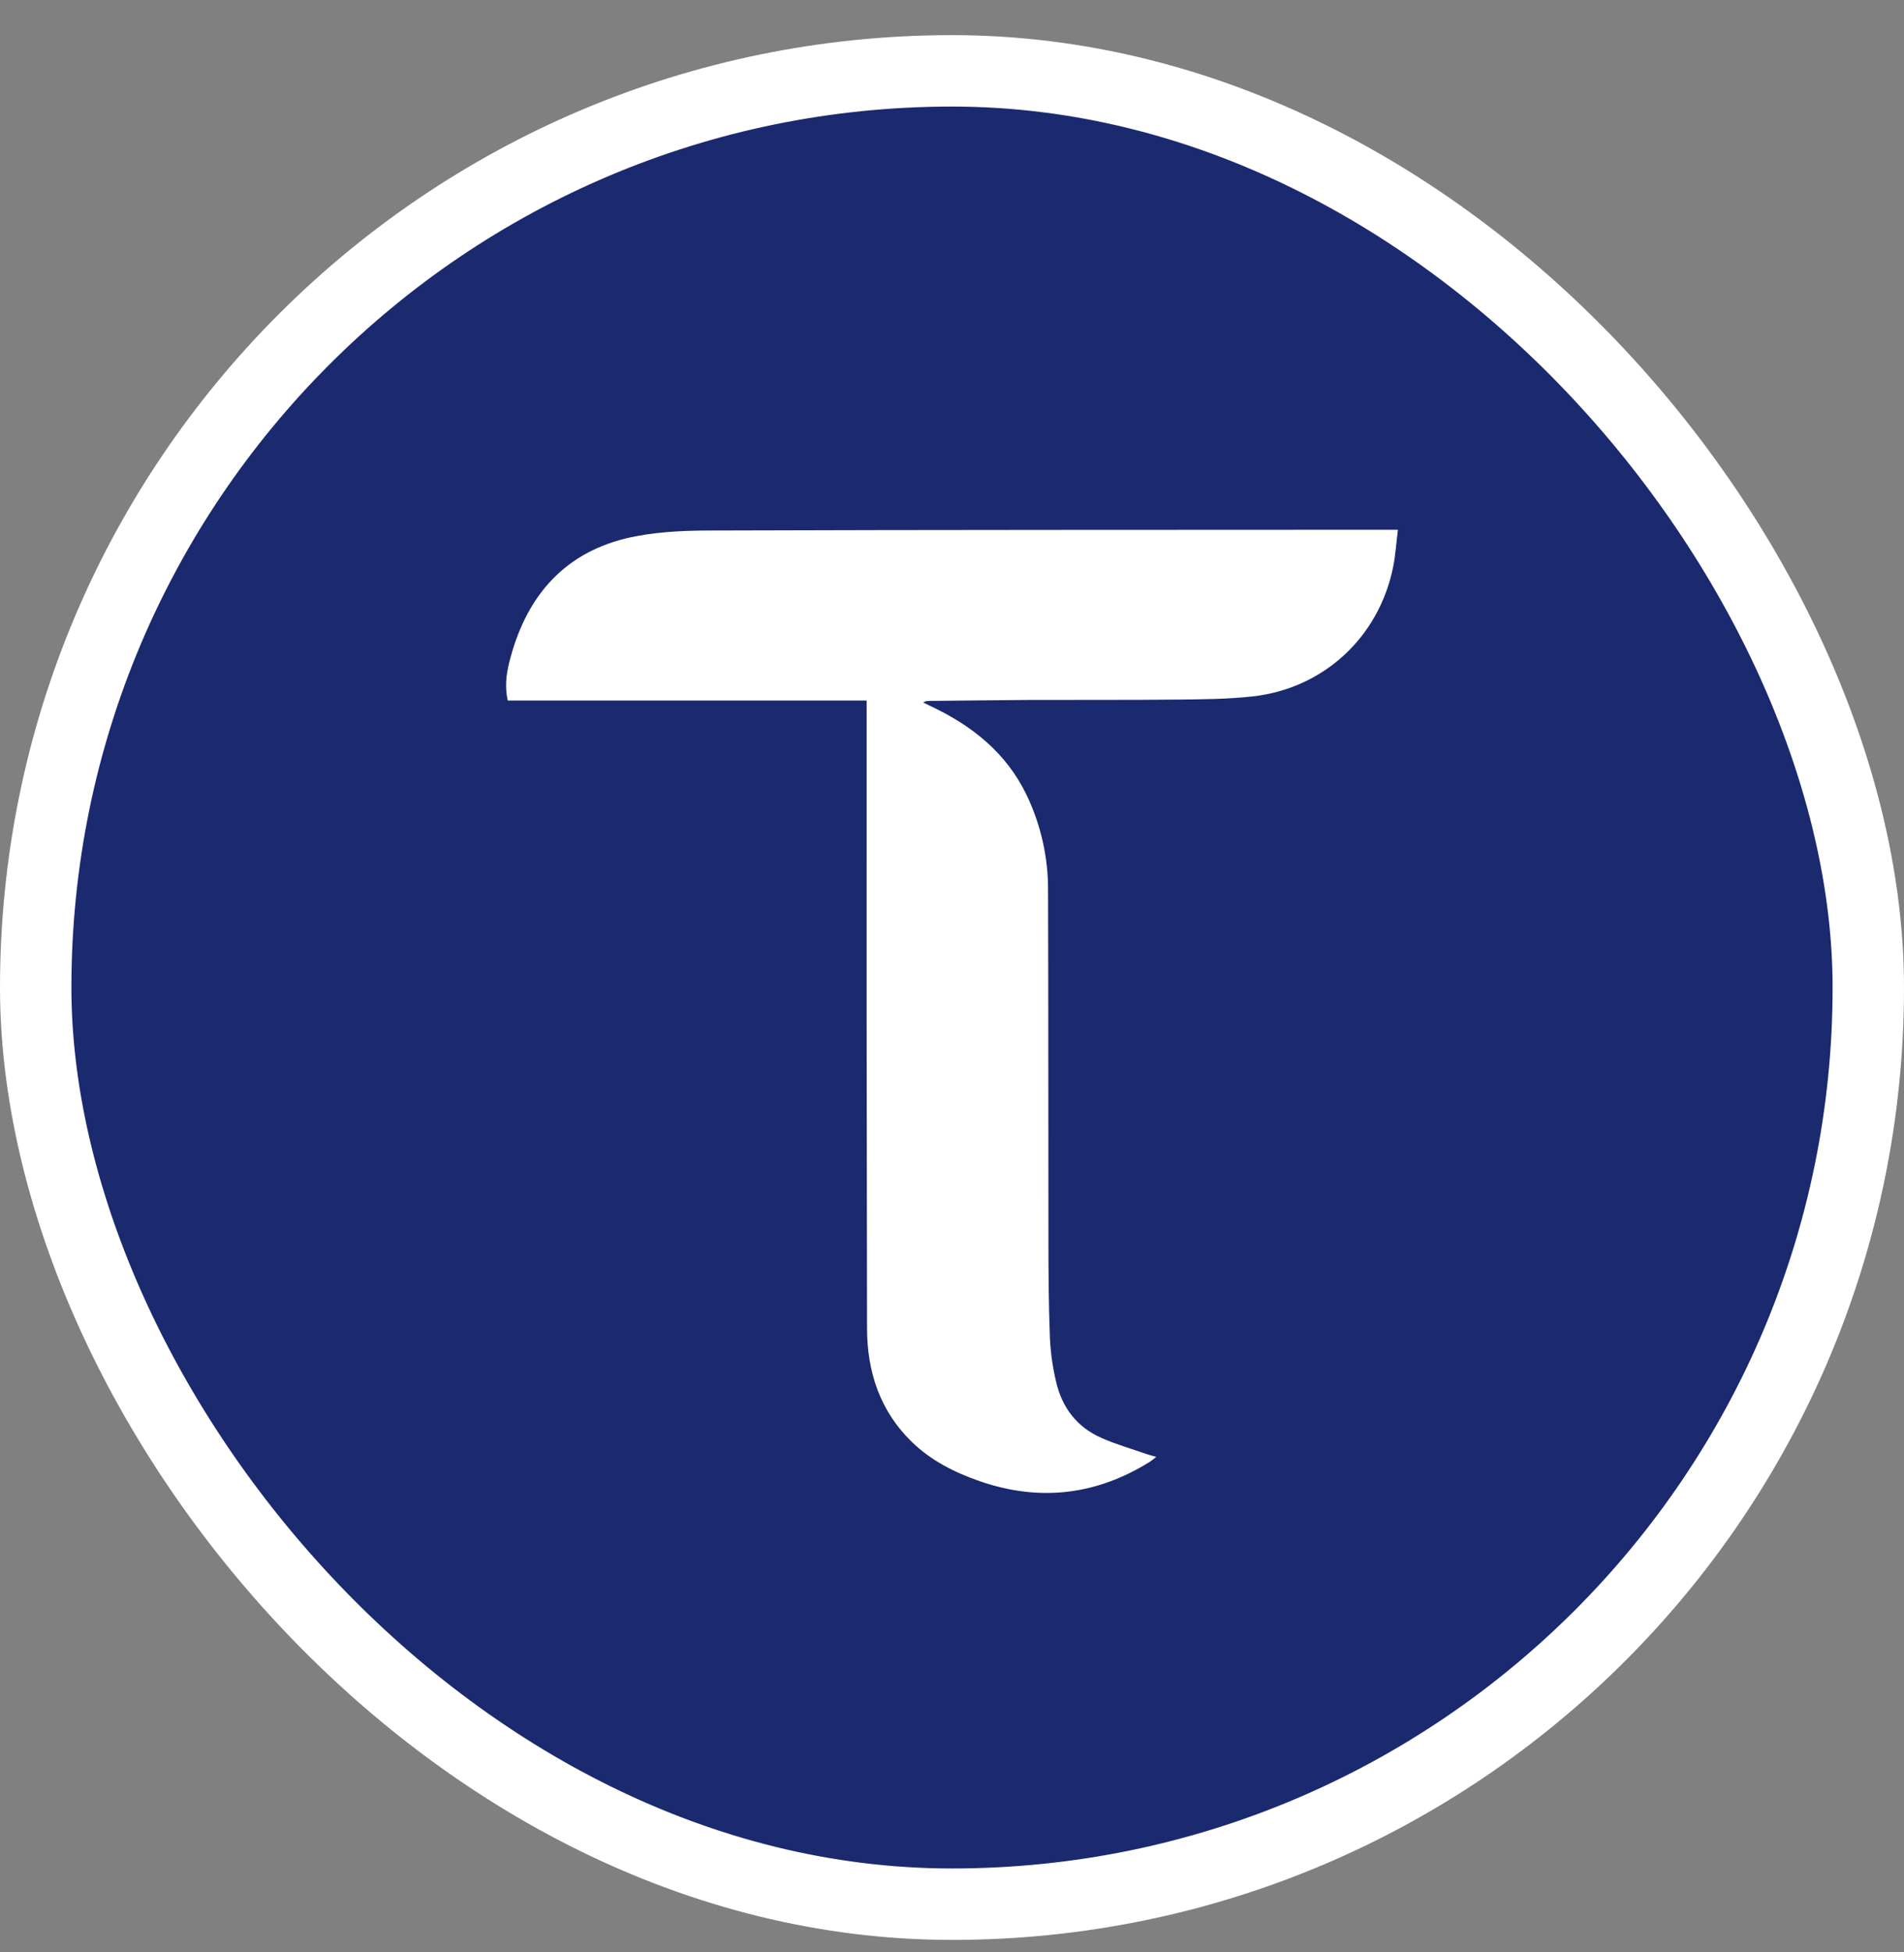
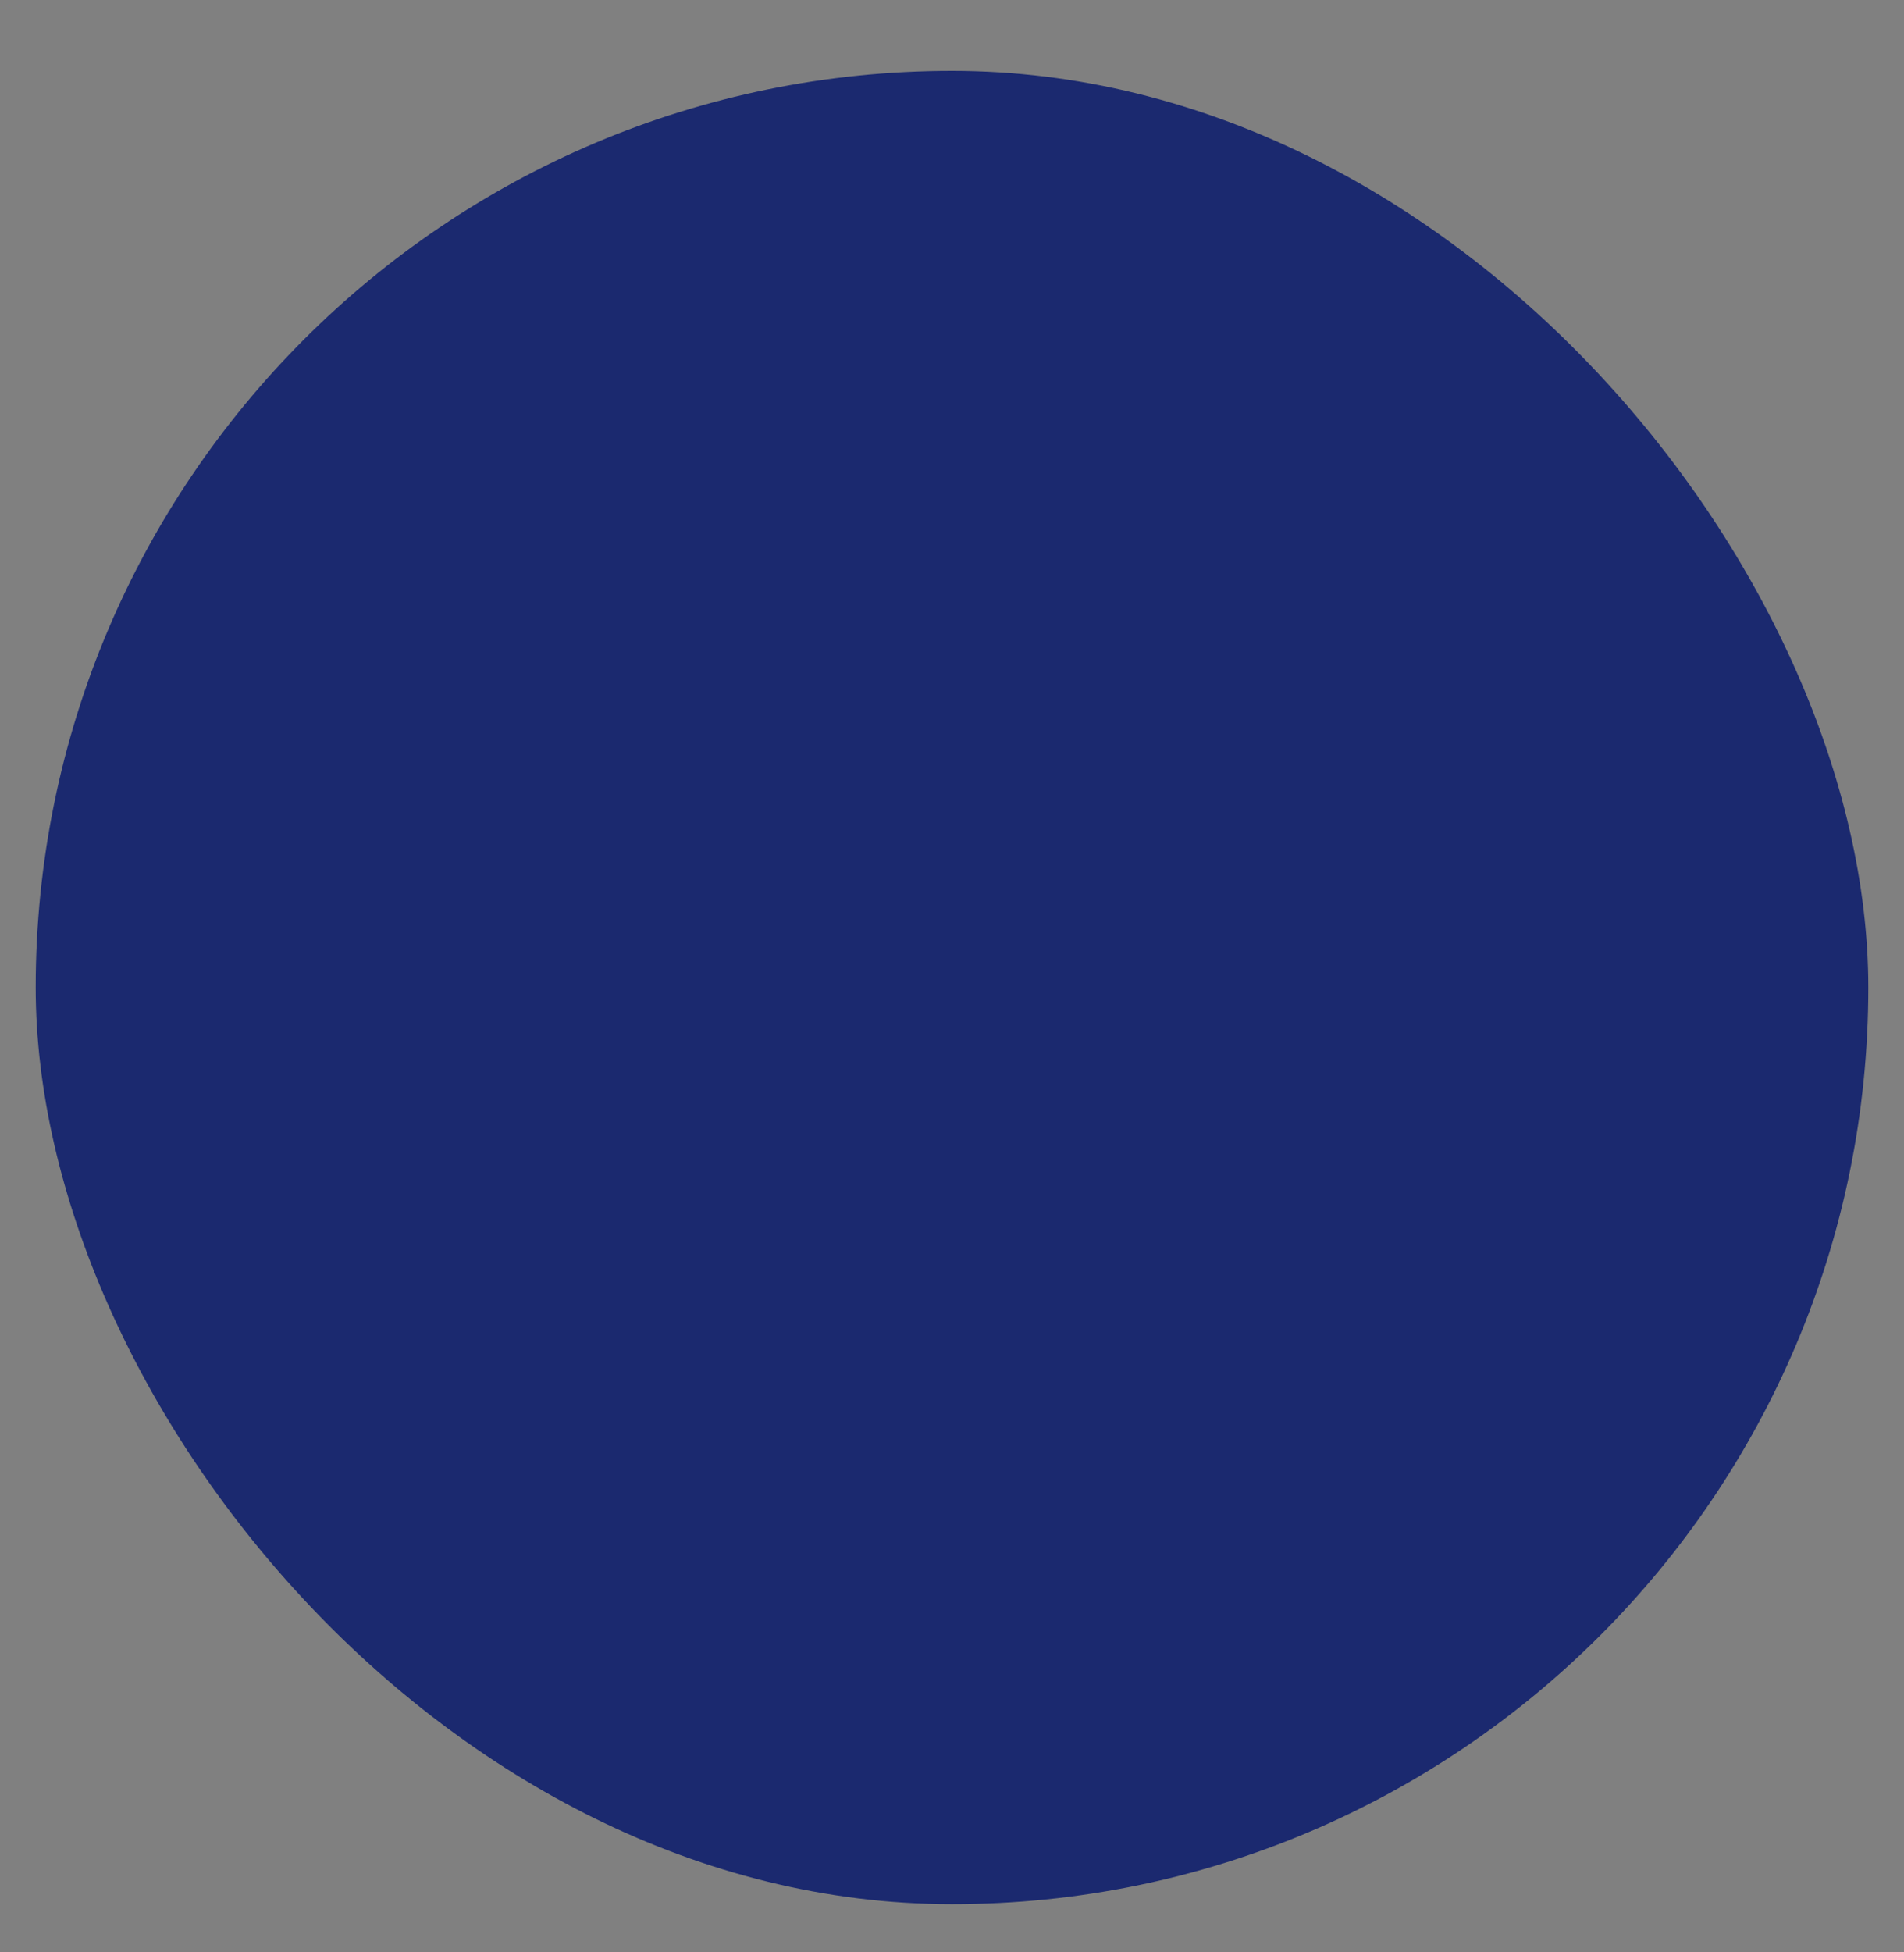
<svg xmlns="http://www.w3.org/2000/svg" width="40" height="41" viewBox="0 0 40 41" fill="none">
  <rect x="0" y="0" width="40" height="41" fill="#808080" stroke="none" />
  <rect x="0.75" y="1.488" width="38.5" height="38.5" rx="19.25" fill="#1B296F" />
-   <rect x="0.75" y="1.488" width="38.5" height="38.5" rx="19.25" stroke="white" stroke-width="1.5" />
-   <path d="M18.207 14.711H10.667C10.604 14.433 10.634 14.171 10.697 13.916C11.025 12.594 11.784 11.645 13.139 11.309C13.7 11.173 14.3 11.143 14.88 11.141C19.642 11.125 24.405 11.128 29.168 11.125H29.368C29.334 11.396 29.318 11.648 29.27 11.893C28.977 13.376 27.807 14.463 26.305 14.626C25.785 14.682 25.259 14.686 24.736 14.691C23.693 14.702 22.65 14.695 21.607 14.699C20.906 14.703 20.206 14.713 19.505 14.72C19.466 14.719 19.428 14.73 19.395 14.752C19.445 14.777 19.495 14.802 19.545 14.826C20.418 15.235 21.142 15.809 21.569 16.699C21.866 17.32 22.02 17.999 22.018 18.688C22.026 21.145 22.022 23.603 22.026 26.061C22.026 26.74 22.031 27.419 22.057 28.097C22.072 28.412 22.116 28.724 22.19 29.029C22.315 29.564 22.629 29.971 23.136 30.195C23.442 30.331 23.767 30.423 24.084 30.534C24.144 30.555 24.206 30.57 24.291 30.595C24.233 30.639 24.198 30.671 24.159 30.696C23.035 31.397 21.846 31.539 20.591 31.108C20.061 30.925 19.564 30.677 19.155 30.279C18.484 29.627 18.217 28.806 18.215 27.896C18.207 23.583 18.204 19.269 18.207 14.955V14.711Z" fill="white" />
</svg>